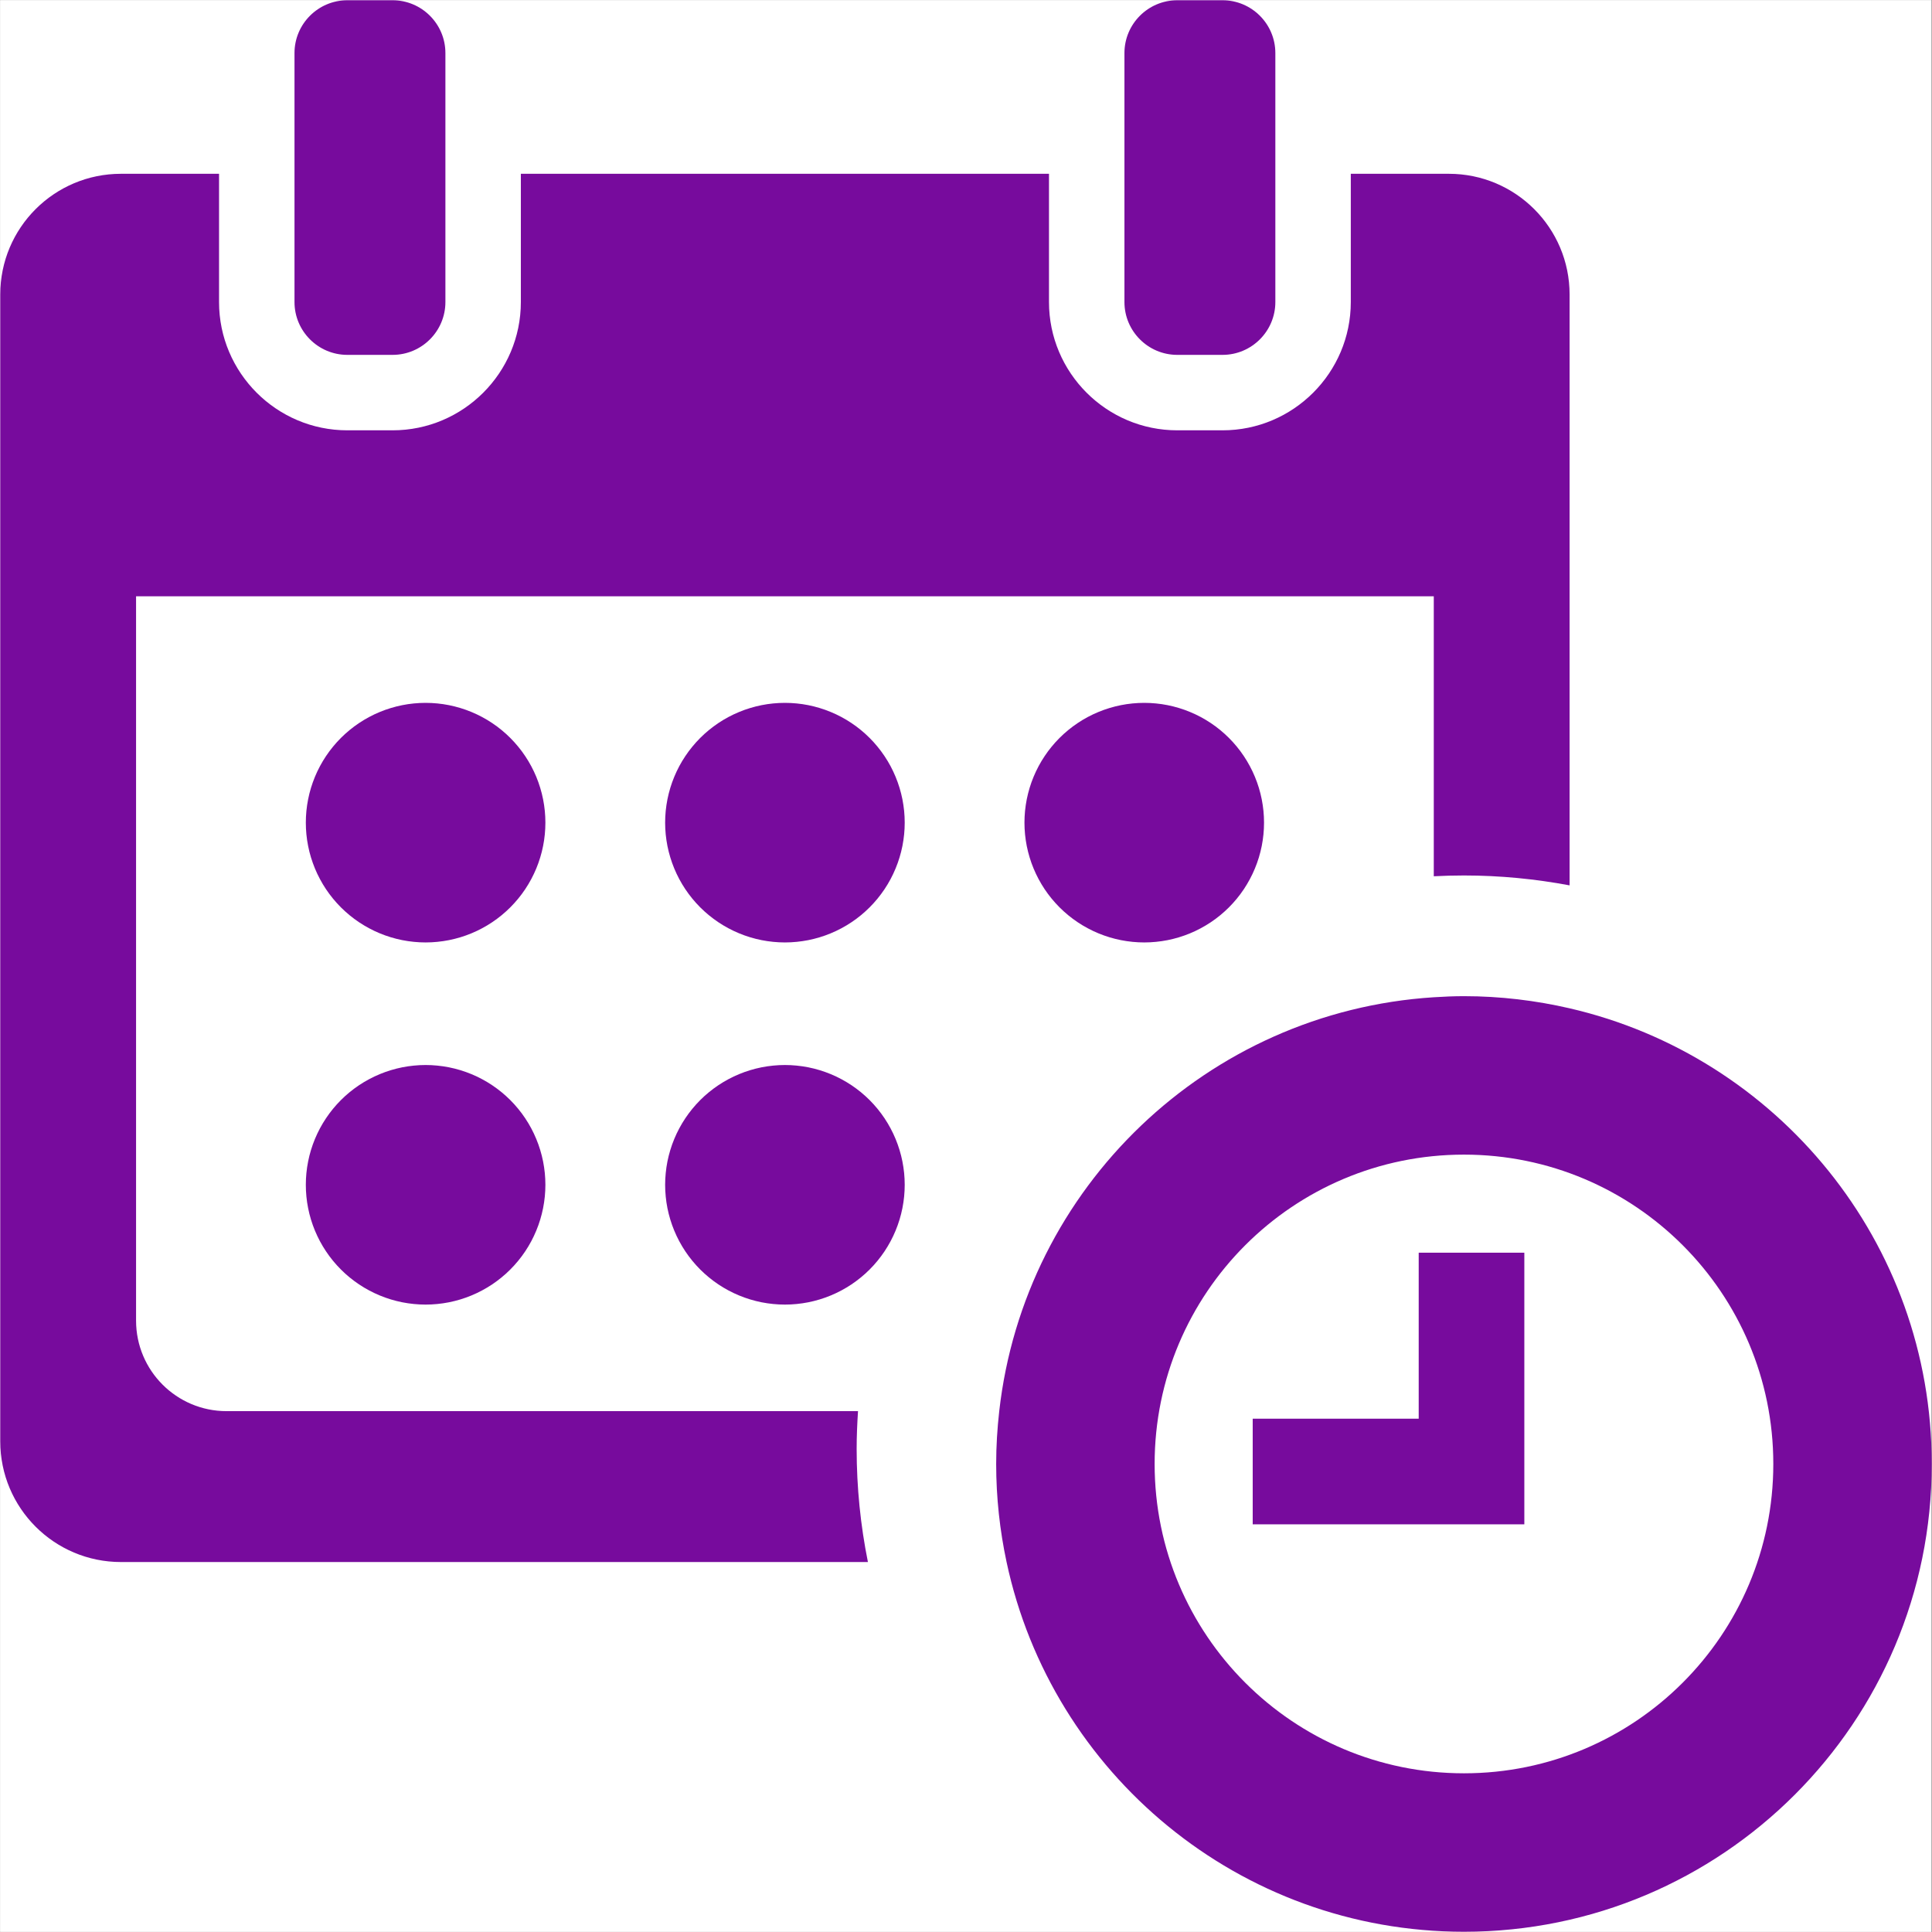
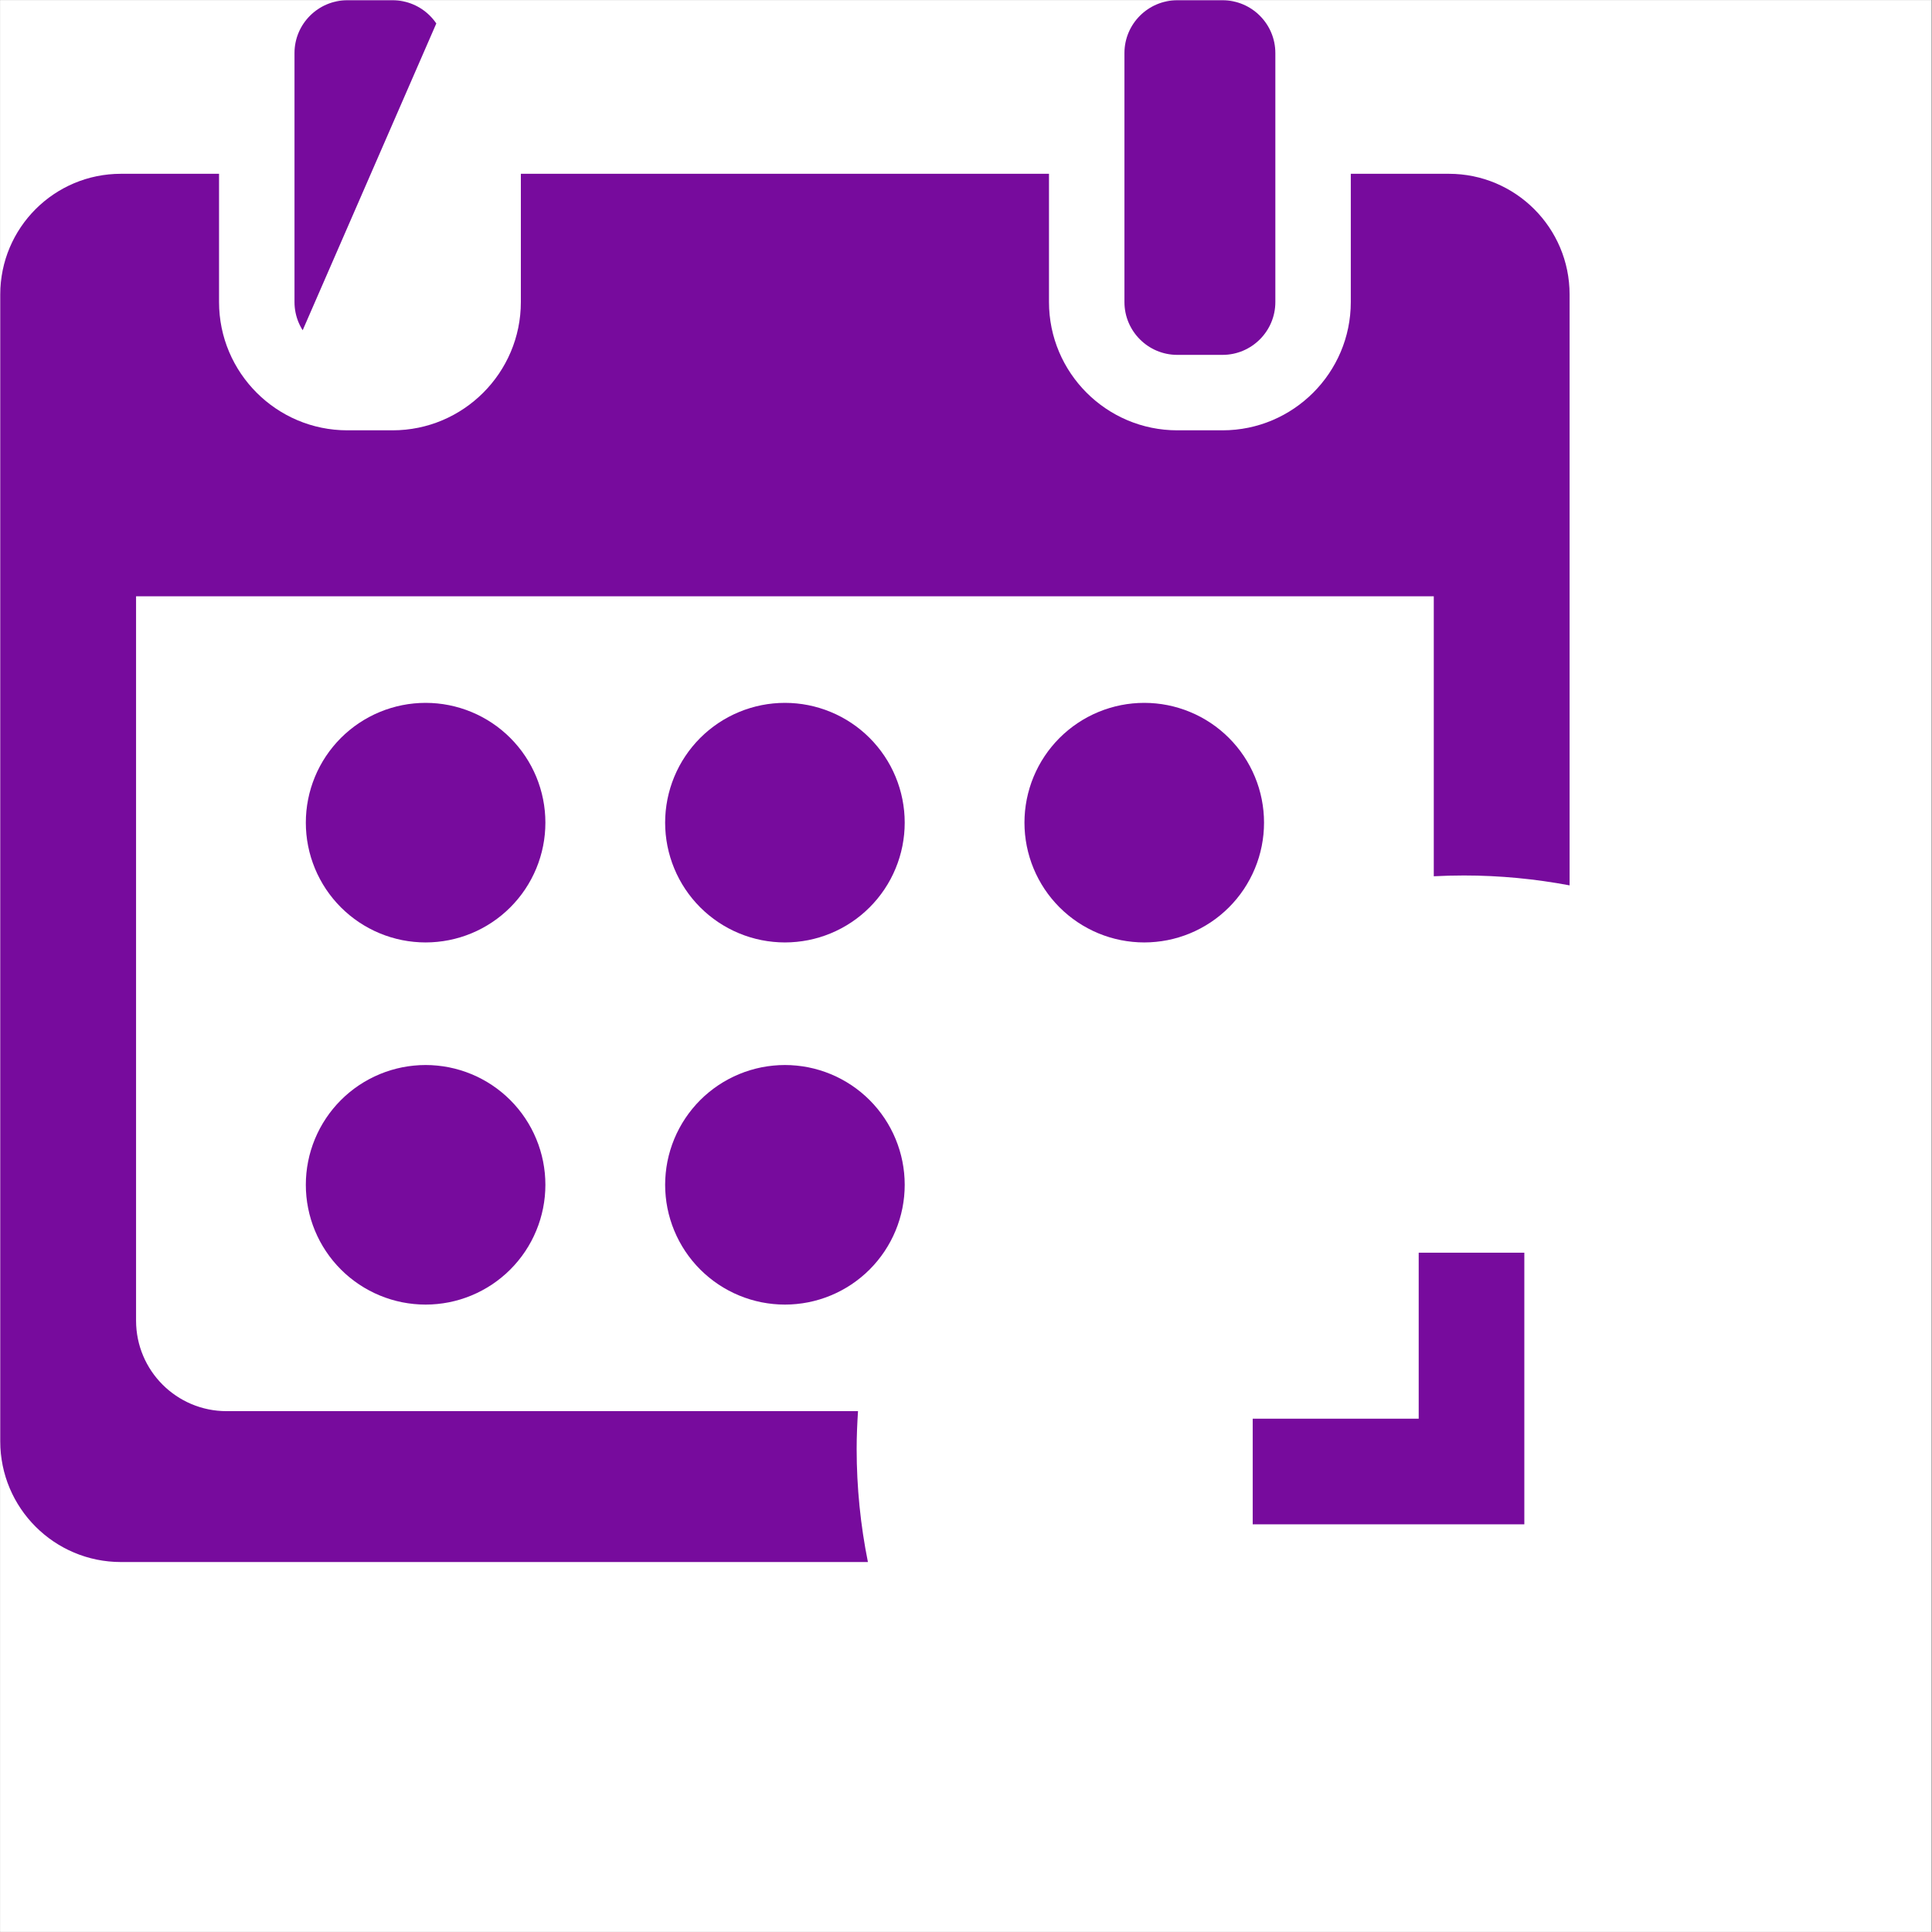
<svg xmlns="http://www.w3.org/2000/svg" width="612" zoomAndPan="magnify" viewBox="0 0 458.88 459" height="612" preserveAspectRatio="xMidYMid meet" version="1.0">
  <rect x="0" y="0" width="458.88" height="459" fill="#808080" stroke="none" />
  <defs>
    <clipPath id="3201de92b5">
      <path d="M 0 0.059 L 458.762 0.059 L 458.762 458.938 L 0 458.938 Z M 0 0.059 " clip-rule="nonzero" />
    </clipPath>
    <clipPath id="fc91ec2bad">
      <path d="M 236 236 L 458.762 236 L 458.762 458.938 L 236 458.938 Z M 236 236 " clip-rule="nonzero" />
    </clipPath>
    <clipPath id="1655eb248d">
-       <path d="M 69 0.059 L 106 0.059 L 106 85 L 69 85 Z M 69 0.059 " clip-rule="nonzero" />
+       <path d="M 69 0.059 L 106 0.059 L 69 85 Z M 69 0.059 " clip-rule="nonzero" />
    </clipPath>
    <clipPath id="7bc2956566">
      <path d="M 267 0.059 L 303 0.059 L 303 85 L 267 85 Z M 267 0.059 " clip-rule="nonzero" />
    </clipPath>
  </defs>
  <g clip-path="url(#3201de92b5)">
    <path fill="#ffffff" d="M 0 0.059 L 458.879 0.059 L 458.879 458.941 L 0 458.941 Z M 0 0.059 " fill-opacity="1" fill-rule="nonzero" />
    <path fill="#ffffff" d="M 0 0.059 L 458.879 0.059 L 458.879 458.941 L 0 458.941 Z M 0 0.059 " fill-opacity="1" fill-rule="nonzero" />
  </g>
  <g clip-path="url(#fc91ec2bad)">
-     <path fill="#770b9d" d="M 458.879 347.805 C 458.879 295.062 422.125 250.93 372.84 239.551 C 364.77 237.688 356.383 236.668 347.746 236.668 C 345.332 236.668 342.949 236.773 340.574 236.926 C 286.719 240.359 243.309 282.133 237.336 335.258 C 236.871 339.379 236.609 343.559 236.609 347.805 C 236.609 355.801 237.473 363.59 239.078 371.105 C 249.789 421.293 294.359 458.941 347.746 458.941 C 409.125 458.941 458.879 409.184 458.879 347.805 Z M 347.746 421.297 C 307.156 421.297 274.254 388.395 274.254 347.805 C 274.254 307.215 307.156 274.312 347.746 274.312 C 388.332 274.312 421.238 307.215 421.238 347.805 C 421.238 388.395 388.332 421.297 347.746 421.297 Z M 347.746 421.297 " fill-opacity="1" fill-rule="nonzero" />
-   </g>
+     </g>
  <path fill="#770b9d" d="M 362.086 297.613 L 336.992 297.613 L 336.992 337.051 L 297.555 337.051 L 297.555 362.145 L 362.086 362.145 Z M 362.086 297.613 " fill-opacity="1" fill-rule="nonzero" />
  <g clip-path="url(#1655eb248d)">
    <path fill="#770b9d" d="M 82.457 0.059 C 75.535 0.059 69.906 5.688 69.906 12.605 L 69.906 71.762 C 69.906 78.68 75.535 84.309 82.457 84.309 L 93.211 84.309 C 100.129 84.309 105.758 78.68 105.758 71.762 L 105.758 12.605 C 105.758 5.688 100.129 0.059 93.211 0.059 Z M 82.457 0.059 " fill-opacity="1" fill-rule="nonzero" />
  </g>
  <g clip-path="url(#7bc2956566)">
    <path fill="#770b9d" d="M 279.629 0.059 C 272.711 0.059 267.082 5.688 267.082 12.605 L 267.082 71.762 C 267.082 78.68 272.711 84.309 279.629 84.309 L 290.387 84.309 C 297.305 84.309 302.934 78.68 302.934 71.762 L 302.934 12.605 C 302.934 5.688 297.305 0.059 290.387 0.059 Z M 279.629 0.059 " fill-opacity="1" fill-rule="nonzero" />
  </g>
  <path fill="#770b9d" d="M 28.68 371.105 L 206.137 371.105 C 204.387 362.41 203.461 353.422 203.461 344.219 C 203.461 341.203 203.594 338.223 203.785 335.258 L 53.773 335.258 C 41.895 335.258 32.266 325.629 32.266 313.746 L 32.266 141.668 L 340.574 141.668 L 340.574 208.18 C 342.949 208.059 345.34 207.992 347.746 207.992 C 356.32 207.992 364.699 208.82 372.84 210.344 L 372.84 69.969 C 372.84 54.129 360 41.289 344.16 41.289 L 320.859 41.289 L 320.859 71.762 C 320.859 88.562 307.188 102.234 290.387 102.234 L 279.629 102.234 C 262.828 102.234 249.156 88.562 249.156 71.762 L 249.156 41.289 L 123.684 41.289 L 123.684 71.762 C 123.684 88.562 110.012 102.234 93.211 102.234 L 82.453 102.234 C 65.652 102.234 51.98 88.562 51.98 71.762 L 51.98 41.289 L 28.68 41.289 C 12.84 41.289 0 54.129 0 69.969 L 0 342.426 C 0 358.266 12.84 371.105 28.68 371.105 Z M 28.68 371.105 " fill-opacity="1" fill-rule="nonzero" />
  <path fill="#770b9d" d="M 129.512 195.441 C 129.512 196.375 129.465 197.305 129.375 198.23 C 129.285 199.16 129.148 200.082 128.965 200.996 C 128.785 201.91 128.559 202.812 128.285 203.703 C 128.016 204.594 127.703 205.473 127.348 206.332 C 126.988 207.195 126.59 208.035 126.152 208.855 C 125.711 209.68 125.234 210.477 124.715 211.254 C 124.199 212.027 123.645 212.777 123.051 213.496 C 122.461 214.215 121.836 214.906 121.176 215.566 C 120.52 216.223 119.828 216.848 119.109 217.441 C 118.387 218.031 117.641 218.586 116.863 219.105 C 116.09 219.621 115.293 220.102 114.469 220.539 C 113.648 220.98 112.805 221.379 111.945 221.734 C 111.082 222.09 110.207 222.406 109.316 222.676 C 108.422 222.945 107.52 223.172 106.605 223.355 C 105.691 223.535 104.77 223.672 103.844 223.762 C 102.914 223.855 101.984 223.902 101.055 223.902 C 100.121 223.902 99.191 223.855 98.266 223.762 C 97.336 223.672 96.418 223.535 95.504 223.355 C 94.59 223.172 93.684 222.945 92.793 222.676 C 91.902 222.406 91.023 222.09 90.164 221.734 C 89.301 221.379 88.461 220.98 87.641 220.539 C 86.816 220.102 86.02 219.621 85.242 219.105 C 84.469 218.586 83.723 218.031 83 217.441 C 82.281 216.848 81.59 216.223 80.93 215.566 C 80.273 214.906 79.648 214.215 79.055 213.496 C 78.465 212.777 77.91 212.027 77.391 211.254 C 76.875 210.477 76.395 209.68 75.957 208.855 C 75.516 208.035 75.117 207.195 74.762 206.332 C 74.406 205.473 74.094 204.594 73.82 203.703 C 73.551 202.812 73.324 201.91 73.145 200.996 C 72.961 200.082 72.824 199.16 72.734 198.23 C 72.641 197.305 72.598 196.375 72.598 195.441 C 72.598 194.512 72.641 193.582 72.734 192.652 C 72.824 191.727 72.961 190.805 73.145 189.891 C 73.324 188.977 73.551 188.074 73.82 187.18 C 74.094 186.289 74.406 185.414 74.762 184.551 C 75.117 183.691 75.516 182.848 75.957 182.027 C 76.395 181.207 76.875 180.406 77.391 179.633 C 77.91 178.855 78.465 178.109 79.055 177.391 C 79.648 176.668 80.273 175.98 80.93 175.32 C 81.59 174.66 82.281 174.035 83 173.445 C 83.723 172.852 84.469 172.297 85.242 171.781 C 86.02 171.262 86.816 170.785 87.641 170.344 C 88.461 169.906 89.301 169.508 90.164 169.152 C 91.023 168.793 91.902 168.48 92.793 168.211 C 93.684 167.938 94.59 167.715 95.504 167.531 C 96.418 167.348 97.336 167.211 98.266 167.121 C 99.191 167.031 100.121 166.984 101.055 166.984 C 101.984 166.984 102.914 167.031 103.844 167.121 C 104.77 167.211 105.691 167.348 106.605 167.531 C 107.52 167.715 108.422 167.938 109.316 168.211 C 110.207 168.48 111.082 168.793 111.945 169.152 C 112.805 169.508 113.648 169.906 114.469 170.344 C 115.293 170.785 116.09 171.262 116.863 171.781 C 117.641 172.297 118.387 172.852 119.109 173.445 C 119.828 174.035 120.52 174.66 121.176 175.32 C 121.836 175.98 122.461 176.668 123.051 177.391 C 123.645 178.109 124.199 178.855 124.715 179.633 C 125.234 180.406 125.711 181.207 126.152 182.027 C 126.59 182.848 126.988 183.691 127.348 184.551 C 127.703 185.414 128.016 186.289 128.285 187.18 C 128.559 188.074 128.785 188.977 128.965 189.891 C 129.148 190.805 129.285 191.727 129.375 192.652 C 129.465 193.582 129.512 194.512 129.512 195.441 Z M 129.512 195.441 " fill-opacity="1" fill-rule="nonzero" />
  <path fill="#770b9d" d="M 214.879 195.441 C 214.879 196.375 214.832 197.305 214.742 198.23 C 214.648 199.16 214.512 200.082 214.332 200.996 C 214.148 201.91 213.922 202.812 213.652 203.703 C 213.383 204.594 213.07 205.473 212.711 206.332 C 212.355 207.195 211.957 208.035 211.52 208.855 C 211.078 209.68 210.602 210.477 210.082 211.254 C 209.562 212.027 209.008 212.777 208.418 213.496 C 207.828 214.215 207.203 214.906 206.543 215.566 C 205.883 216.223 205.195 216.848 204.473 217.441 C 203.754 218.031 203.004 218.586 202.23 219.105 C 201.457 219.621 200.656 220.102 199.836 220.539 C 199.012 220.98 198.172 221.379 197.309 221.734 C 196.449 222.09 195.574 222.406 194.68 222.676 C 193.789 222.945 192.887 223.172 191.973 223.355 C 191.059 223.535 190.137 223.672 189.211 223.762 C 188.281 223.855 187.352 223.902 186.422 223.902 C 185.488 223.902 184.559 223.855 183.629 223.762 C 182.703 223.672 181.781 223.535 180.867 223.355 C 179.953 223.172 179.051 222.945 178.16 222.676 C 177.266 222.406 176.391 222.09 175.531 221.734 C 174.668 221.379 173.828 220.98 173.004 220.539 C 172.184 220.102 171.383 219.621 170.609 219.105 C 169.836 218.586 169.086 218.031 168.367 217.441 C 167.645 216.848 166.957 216.223 166.297 215.566 C 165.637 214.906 165.012 214.215 164.422 213.496 C 163.832 212.777 163.277 212.027 162.758 211.254 C 162.238 210.477 161.762 209.68 161.32 208.855 C 160.883 208.035 160.484 207.195 160.129 206.332 C 159.773 205.473 159.457 204.594 159.188 203.703 C 158.918 202.812 158.691 201.91 158.508 200.996 C 158.328 200.082 158.191 199.16 158.098 198.23 C 158.008 197.305 157.961 196.375 157.961 195.441 C 157.961 194.512 158.008 193.582 158.098 192.652 C 158.191 191.727 158.328 190.805 158.508 189.891 C 158.691 188.977 158.918 188.074 159.188 187.18 C 159.457 186.289 159.773 185.414 160.129 184.551 C 160.484 183.691 160.883 182.848 161.32 182.027 C 161.762 181.207 162.238 180.406 162.758 179.633 C 163.277 178.855 163.832 178.109 164.422 177.391 C 165.012 176.668 165.637 175.98 166.297 175.32 C 166.957 174.66 167.645 174.035 168.367 173.445 C 169.086 172.852 169.836 172.297 170.609 171.781 C 171.383 171.262 172.184 170.785 173.004 170.344 C 173.828 169.906 174.668 169.508 175.531 169.152 C 176.391 168.793 177.266 168.48 178.16 168.211 C 179.051 167.938 179.953 167.715 180.867 167.531 C 181.781 167.348 182.703 167.211 183.629 167.121 C 184.559 167.031 185.488 166.984 186.422 166.984 C 187.352 166.984 188.281 167.031 189.211 167.121 C 190.137 167.211 191.059 167.348 191.973 167.531 C 192.887 167.715 193.789 167.938 194.68 168.211 C 195.574 168.48 196.449 168.793 197.309 169.152 C 198.172 169.508 199.012 169.906 199.836 170.344 C 200.656 170.785 201.457 171.262 202.23 171.781 C 203.004 172.297 203.754 172.852 204.473 173.445 C 205.195 174.035 205.883 174.66 206.543 175.32 C 207.203 175.98 207.828 176.668 208.418 177.391 C 209.008 178.109 209.562 178.855 210.082 179.633 C 210.602 180.406 211.078 181.207 211.52 182.027 C 211.957 182.848 212.355 183.691 212.711 184.551 C 213.07 185.414 213.383 186.289 213.652 187.18 C 213.922 188.074 214.148 188.977 214.332 189.891 C 214.512 190.805 214.648 191.727 214.742 192.652 C 214.832 193.582 214.879 194.512 214.879 195.441 Z M 214.879 195.441 " fill-opacity="1" fill-rule="nonzero" />
  <path fill="#770b9d" d="M 300.246 195.441 C 300.246 196.375 300.199 197.305 300.109 198.23 C 300.016 199.16 299.879 200.082 299.699 200.996 C 299.516 201.91 299.289 202.812 299.02 203.703 C 298.75 204.594 298.434 205.473 298.078 206.332 C 297.723 207.195 297.324 208.035 296.883 208.855 C 296.445 209.68 295.965 210.477 295.449 211.254 C 294.93 212.027 294.375 212.777 293.785 213.496 C 293.195 214.215 292.57 214.906 291.91 215.566 C 291.25 216.223 290.562 216.848 289.84 217.441 C 289.121 218.031 288.371 218.586 287.598 219.105 C 286.82 219.621 286.023 220.102 285.203 220.539 C 284.379 220.98 283.539 221.379 282.676 221.734 C 281.816 222.09 280.941 222.406 280.047 222.676 C 279.156 222.945 278.254 223.172 277.34 223.355 C 276.426 223.535 275.504 223.672 274.574 223.762 C 273.648 223.855 272.719 223.902 271.785 223.902 C 270.855 223.902 269.926 223.855 268.996 223.762 C 268.07 223.672 267.148 223.535 266.234 223.355 C 265.32 223.172 264.418 222.945 263.527 222.676 C 262.633 222.406 261.758 222.09 260.895 221.734 C 260.035 221.379 259.195 220.98 258.371 220.539 C 257.551 220.102 256.75 219.621 255.977 219.105 C 255.203 218.586 254.453 218.031 253.734 217.441 C 253.012 216.848 252.324 216.223 251.664 215.566 C 251.004 214.906 250.379 214.215 249.789 213.496 C 249.195 212.777 248.641 212.027 248.125 211.254 C 247.605 210.477 247.129 209.68 246.688 208.855 C 246.25 208.035 245.852 207.195 245.496 206.332 C 245.137 205.473 244.824 204.594 244.555 203.703 C 244.285 202.812 244.059 201.91 243.875 200.996 C 243.695 200.082 243.559 199.16 243.465 198.23 C 243.375 197.305 243.328 196.375 243.328 195.441 C 243.328 194.512 243.375 193.582 243.465 192.652 C 243.559 191.727 243.695 190.805 243.875 189.891 C 244.059 188.977 244.285 188.074 244.555 187.18 C 244.824 186.289 245.137 185.414 245.496 184.551 C 245.852 183.691 246.25 182.848 246.688 182.027 C 247.129 181.207 247.605 180.406 248.125 179.633 C 248.641 178.855 249.195 178.109 249.789 177.391 C 250.379 176.668 251.004 175.98 251.664 175.32 C 252.324 174.66 253.012 174.035 253.734 173.445 C 254.453 172.852 255.203 172.297 255.977 171.781 C 256.75 171.262 257.551 170.785 258.371 170.344 C 259.195 169.906 260.035 169.508 260.895 169.152 C 261.758 168.793 262.633 168.48 263.527 168.211 C 264.418 167.938 265.32 167.715 266.234 167.531 C 267.148 167.348 268.07 167.211 268.996 167.121 C 269.926 167.031 270.855 166.984 271.785 166.984 C 272.719 166.984 273.648 167.031 274.574 167.121 C 275.504 167.211 276.426 167.348 277.34 167.531 C 278.254 167.715 279.156 167.938 280.047 168.211 C 280.941 168.48 281.816 168.793 282.676 169.152 C 283.539 169.508 284.379 169.906 285.203 170.344 C 286.023 170.785 286.82 171.262 287.598 171.781 C 288.371 172.297 289.121 172.852 289.84 173.445 C 290.562 174.035 291.25 174.66 291.91 175.32 C 292.57 175.98 293.195 176.668 293.785 177.391 C 294.375 178.109 294.93 178.855 295.449 179.633 C 295.965 180.406 296.445 181.207 296.883 182.027 C 297.324 182.848 297.723 183.691 298.078 184.551 C 298.434 185.414 298.75 186.289 299.02 187.18 C 299.289 188.074 299.516 188.977 299.699 189.891 C 299.879 190.805 300.016 191.727 300.109 192.652 C 300.199 193.582 300.246 194.512 300.246 195.441 Z M 300.246 195.441 " fill-opacity="1" fill-rule="nonzero" />
  <path fill="#770b9d" d="M 214.879 281.48 C 214.879 282.414 214.832 283.344 214.742 284.273 C 214.648 285.199 214.512 286.121 214.332 287.035 C 214.148 287.949 213.922 288.852 213.652 289.742 C 213.383 290.637 213.066 291.512 212.711 292.371 C 212.355 293.234 211.957 294.074 211.516 294.898 C 211.078 295.719 210.598 296.516 210.082 297.293 C 209.562 298.066 209.008 298.816 208.418 299.535 C 207.828 300.258 207.203 300.945 206.543 301.605 C 205.883 302.266 205.195 302.891 204.473 303.48 C 203.754 304.07 203.004 304.625 202.23 305.145 C 201.453 305.66 200.656 306.141 199.836 306.578 C 199.012 307.02 198.172 307.418 197.309 307.773 C 196.449 308.129 195.574 308.445 194.68 308.715 C 193.789 308.984 192.887 309.211 191.973 309.395 C 191.059 309.574 190.137 309.711 189.211 309.801 C 188.281 309.895 187.352 309.941 186.422 309.941 C 185.488 309.941 184.559 309.895 183.629 309.801 C 182.703 309.711 181.781 309.574 180.867 309.395 C 179.953 309.211 179.051 308.984 178.16 308.715 C 177.266 308.445 176.391 308.129 175.531 307.773 C 174.668 307.418 173.828 307.02 173.004 306.578 C 172.184 306.141 171.387 305.66 170.609 305.145 C 169.836 304.625 169.086 304.07 168.367 303.48 C 167.645 302.891 166.957 302.266 166.297 301.605 C 165.637 300.945 165.012 300.258 164.422 299.535 C 163.832 298.816 163.277 298.066 162.758 297.293 C 162.242 296.516 161.762 295.719 161.324 294.898 C 160.883 294.074 160.484 293.234 160.129 292.371 C 159.773 291.512 159.457 290.637 159.188 289.742 C 158.918 288.852 158.691 287.949 158.508 287.035 C 158.328 286.121 158.191 285.199 158.102 284.273 C 158.008 283.344 157.961 282.414 157.961 281.48 C 157.961 280.551 158.008 279.621 158.102 278.691 C 158.191 277.766 158.328 276.844 158.508 275.93 C 158.691 275.016 158.918 274.113 159.188 273.223 C 159.457 272.328 159.773 271.453 160.129 270.594 C 160.484 269.73 160.883 268.891 161.324 268.066 C 161.762 267.246 162.242 266.449 162.758 265.672 C 163.277 264.898 163.832 264.148 164.422 263.43 C 165.012 262.707 165.637 262.02 166.297 261.359 C 166.957 260.699 167.645 260.074 168.367 259.484 C 169.086 258.895 169.836 258.34 170.609 257.82 C 171.387 257.305 172.184 256.824 173.004 256.387 C 173.828 255.945 174.668 255.547 175.531 255.191 C 176.391 254.836 177.266 254.52 178.16 254.25 C 179.051 253.98 179.953 253.754 180.867 253.57 C 181.781 253.391 182.703 253.254 183.629 253.164 C 184.559 253.07 185.488 253.023 186.422 253.023 C 187.352 253.023 188.281 253.07 189.211 253.164 C 190.137 253.254 191.059 253.391 191.973 253.57 C 192.887 253.754 193.789 253.98 194.68 254.25 C 195.574 254.52 196.449 254.836 197.309 255.191 C 198.172 255.547 199.012 255.945 199.836 256.387 C 200.656 256.824 201.453 257.305 202.23 257.82 C 203.004 258.34 203.754 258.895 204.473 259.484 C 205.195 260.074 205.883 260.699 206.543 261.359 C 207.203 262.02 207.828 262.707 208.418 263.43 C 209.008 264.148 209.562 264.898 210.082 265.672 C 210.598 266.449 211.078 267.246 211.516 268.066 C 211.957 268.891 212.355 269.73 212.711 270.594 C 213.066 271.453 213.383 272.328 213.652 273.223 C 213.922 274.113 214.148 275.016 214.332 275.93 C 214.512 276.844 214.648 277.766 214.742 278.691 C 214.832 279.621 214.879 280.551 214.879 281.48 Z M 214.879 281.48 " fill-opacity="1" fill-rule="nonzero" />
  <path fill="#770b9d" d="M 129.512 281.48 C 129.512 282.414 129.465 283.344 129.375 284.273 C 129.281 285.199 129.145 286.121 128.965 287.035 C 128.781 287.949 128.555 288.852 128.285 289.742 C 128.016 290.637 127.703 291.512 127.344 292.371 C 126.988 293.234 126.59 294.074 126.152 294.898 C 125.711 295.719 125.234 296.516 124.715 297.293 C 124.199 298.066 123.645 298.816 123.051 299.535 C 122.461 300.258 121.836 300.945 121.176 301.605 C 120.516 302.266 119.828 302.891 119.105 303.48 C 118.387 304.07 117.641 304.625 116.863 305.145 C 116.09 305.66 115.289 306.141 114.469 306.578 C 113.648 307.02 112.805 307.418 111.945 307.773 C 111.082 308.129 110.207 308.445 109.316 308.715 C 108.422 308.984 107.52 309.211 106.605 309.395 C 105.691 309.574 104.77 309.711 103.844 309.801 C 102.914 309.895 101.984 309.941 101.055 309.941 C 100.121 309.941 99.191 309.895 98.266 309.801 C 97.336 309.711 96.418 309.574 95.504 309.395 C 94.59 309.211 93.684 308.984 92.793 308.715 C 91.902 308.445 91.023 308.129 90.164 307.773 C 89.305 307.418 88.461 307.02 87.641 306.578 C 86.816 306.141 86.02 305.66 85.242 305.145 C 84.469 304.625 83.723 304.07 83 303.48 C 82.281 302.891 81.59 302.266 80.934 301.605 C 80.273 300.945 79.648 300.258 79.055 299.535 C 78.465 298.816 77.91 298.066 77.395 297.293 C 76.875 296.516 76.395 295.719 75.957 294.898 C 75.52 294.074 75.121 293.234 74.762 292.371 C 74.406 291.512 74.094 290.637 73.82 289.742 C 73.551 288.852 73.324 287.949 73.145 287.035 C 72.961 286.121 72.824 285.199 72.734 284.273 C 72.641 283.344 72.598 282.414 72.598 281.48 C 72.598 280.551 72.641 279.621 72.734 278.691 C 72.824 277.766 72.961 276.844 73.145 275.93 C 73.324 275.016 73.551 274.113 73.82 273.223 C 74.094 272.328 74.406 271.453 74.762 270.594 C 75.121 269.73 75.52 268.891 75.957 268.066 C 76.395 267.246 76.875 266.449 77.395 265.672 C 77.91 264.898 78.465 264.148 79.055 263.43 C 79.648 262.707 80.273 262.02 80.934 261.359 C 81.59 260.699 82.281 260.074 83 259.484 C 83.723 258.895 84.469 258.34 85.242 257.82 C 86.02 257.305 86.816 256.824 87.641 256.387 C 88.461 255.945 89.305 255.547 90.164 255.191 C 91.023 254.836 91.902 254.52 92.793 254.25 C 93.684 253.98 94.59 253.754 95.504 253.57 C 96.418 253.391 97.336 253.254 98.266 253.164 C 99.191 253.07 100.121 253.023 101.055 253.023 C 101.984 253.023 102.914 253.07 103.844 253.164 C 104.77 253.254 105.691 253.391 106.605 253.57 C 107.52 253.754 108.422 253.98 109.316 254.25 C 110.207 254.52 111.082 254.836 111.945 255.191 C 112.805 255.547 113.648 255.945 114.469 256.387 C 115.289 256.824 116.09 257.305 116.863 257.82 C 117.641 258.34 118.387 258.895 119.105 259.484 C 119.828 260.074 120.516 260.699 121.176 261.359 C 121.836 262.02 122.461 262.707 123.051 263.43 C 123.645 264.148 124.199 264.898 124.715 265.672 C 125.234 266.449 125.711 267.246 126.152 268.066 C 126.59 268.891 126.988 269.73 127.344 270.594 C 127.703 271.453 128.016 272.328 128.285 273.223 C 128.555 274.113 128.781 275.016 128.965 275.93 C 129.145 276.844 129.281 277.766 129.375 278.691 C 129.465 279.621 129.512 280.551 129.512 281.48 Z M 129.512 281.48 " fill-opacity="1" fill-rule="nonzero" />
</svg>